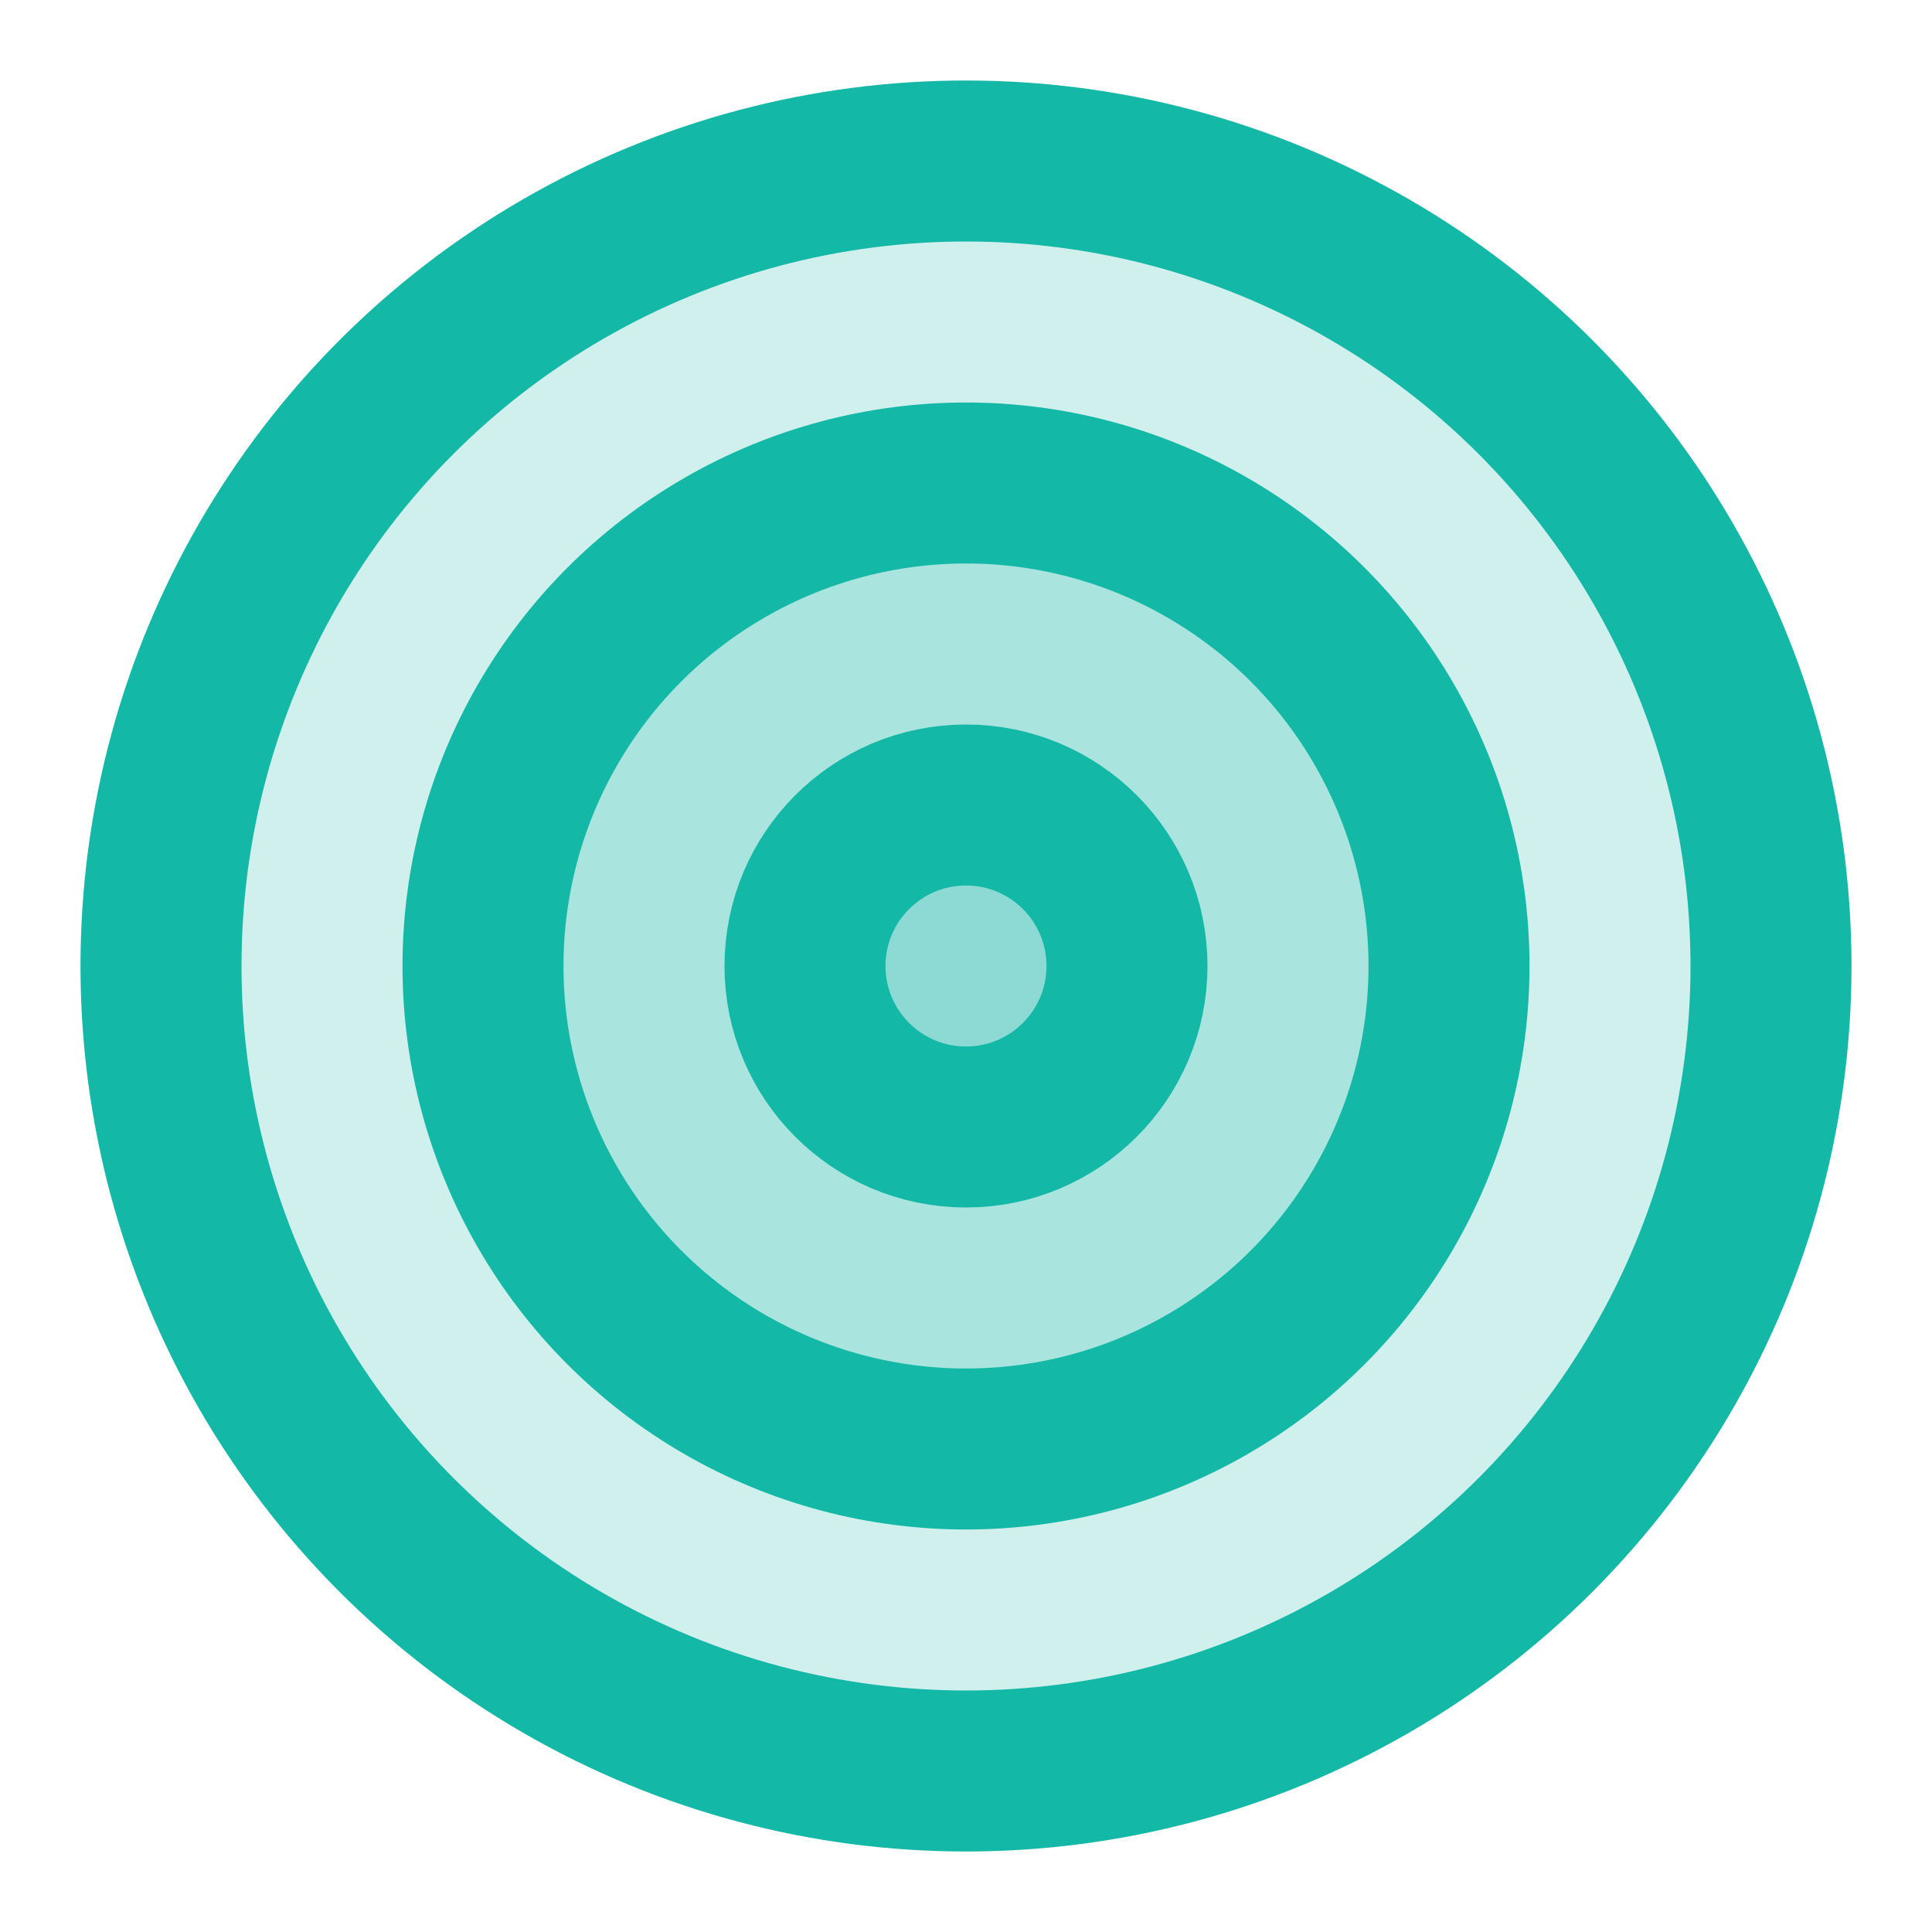
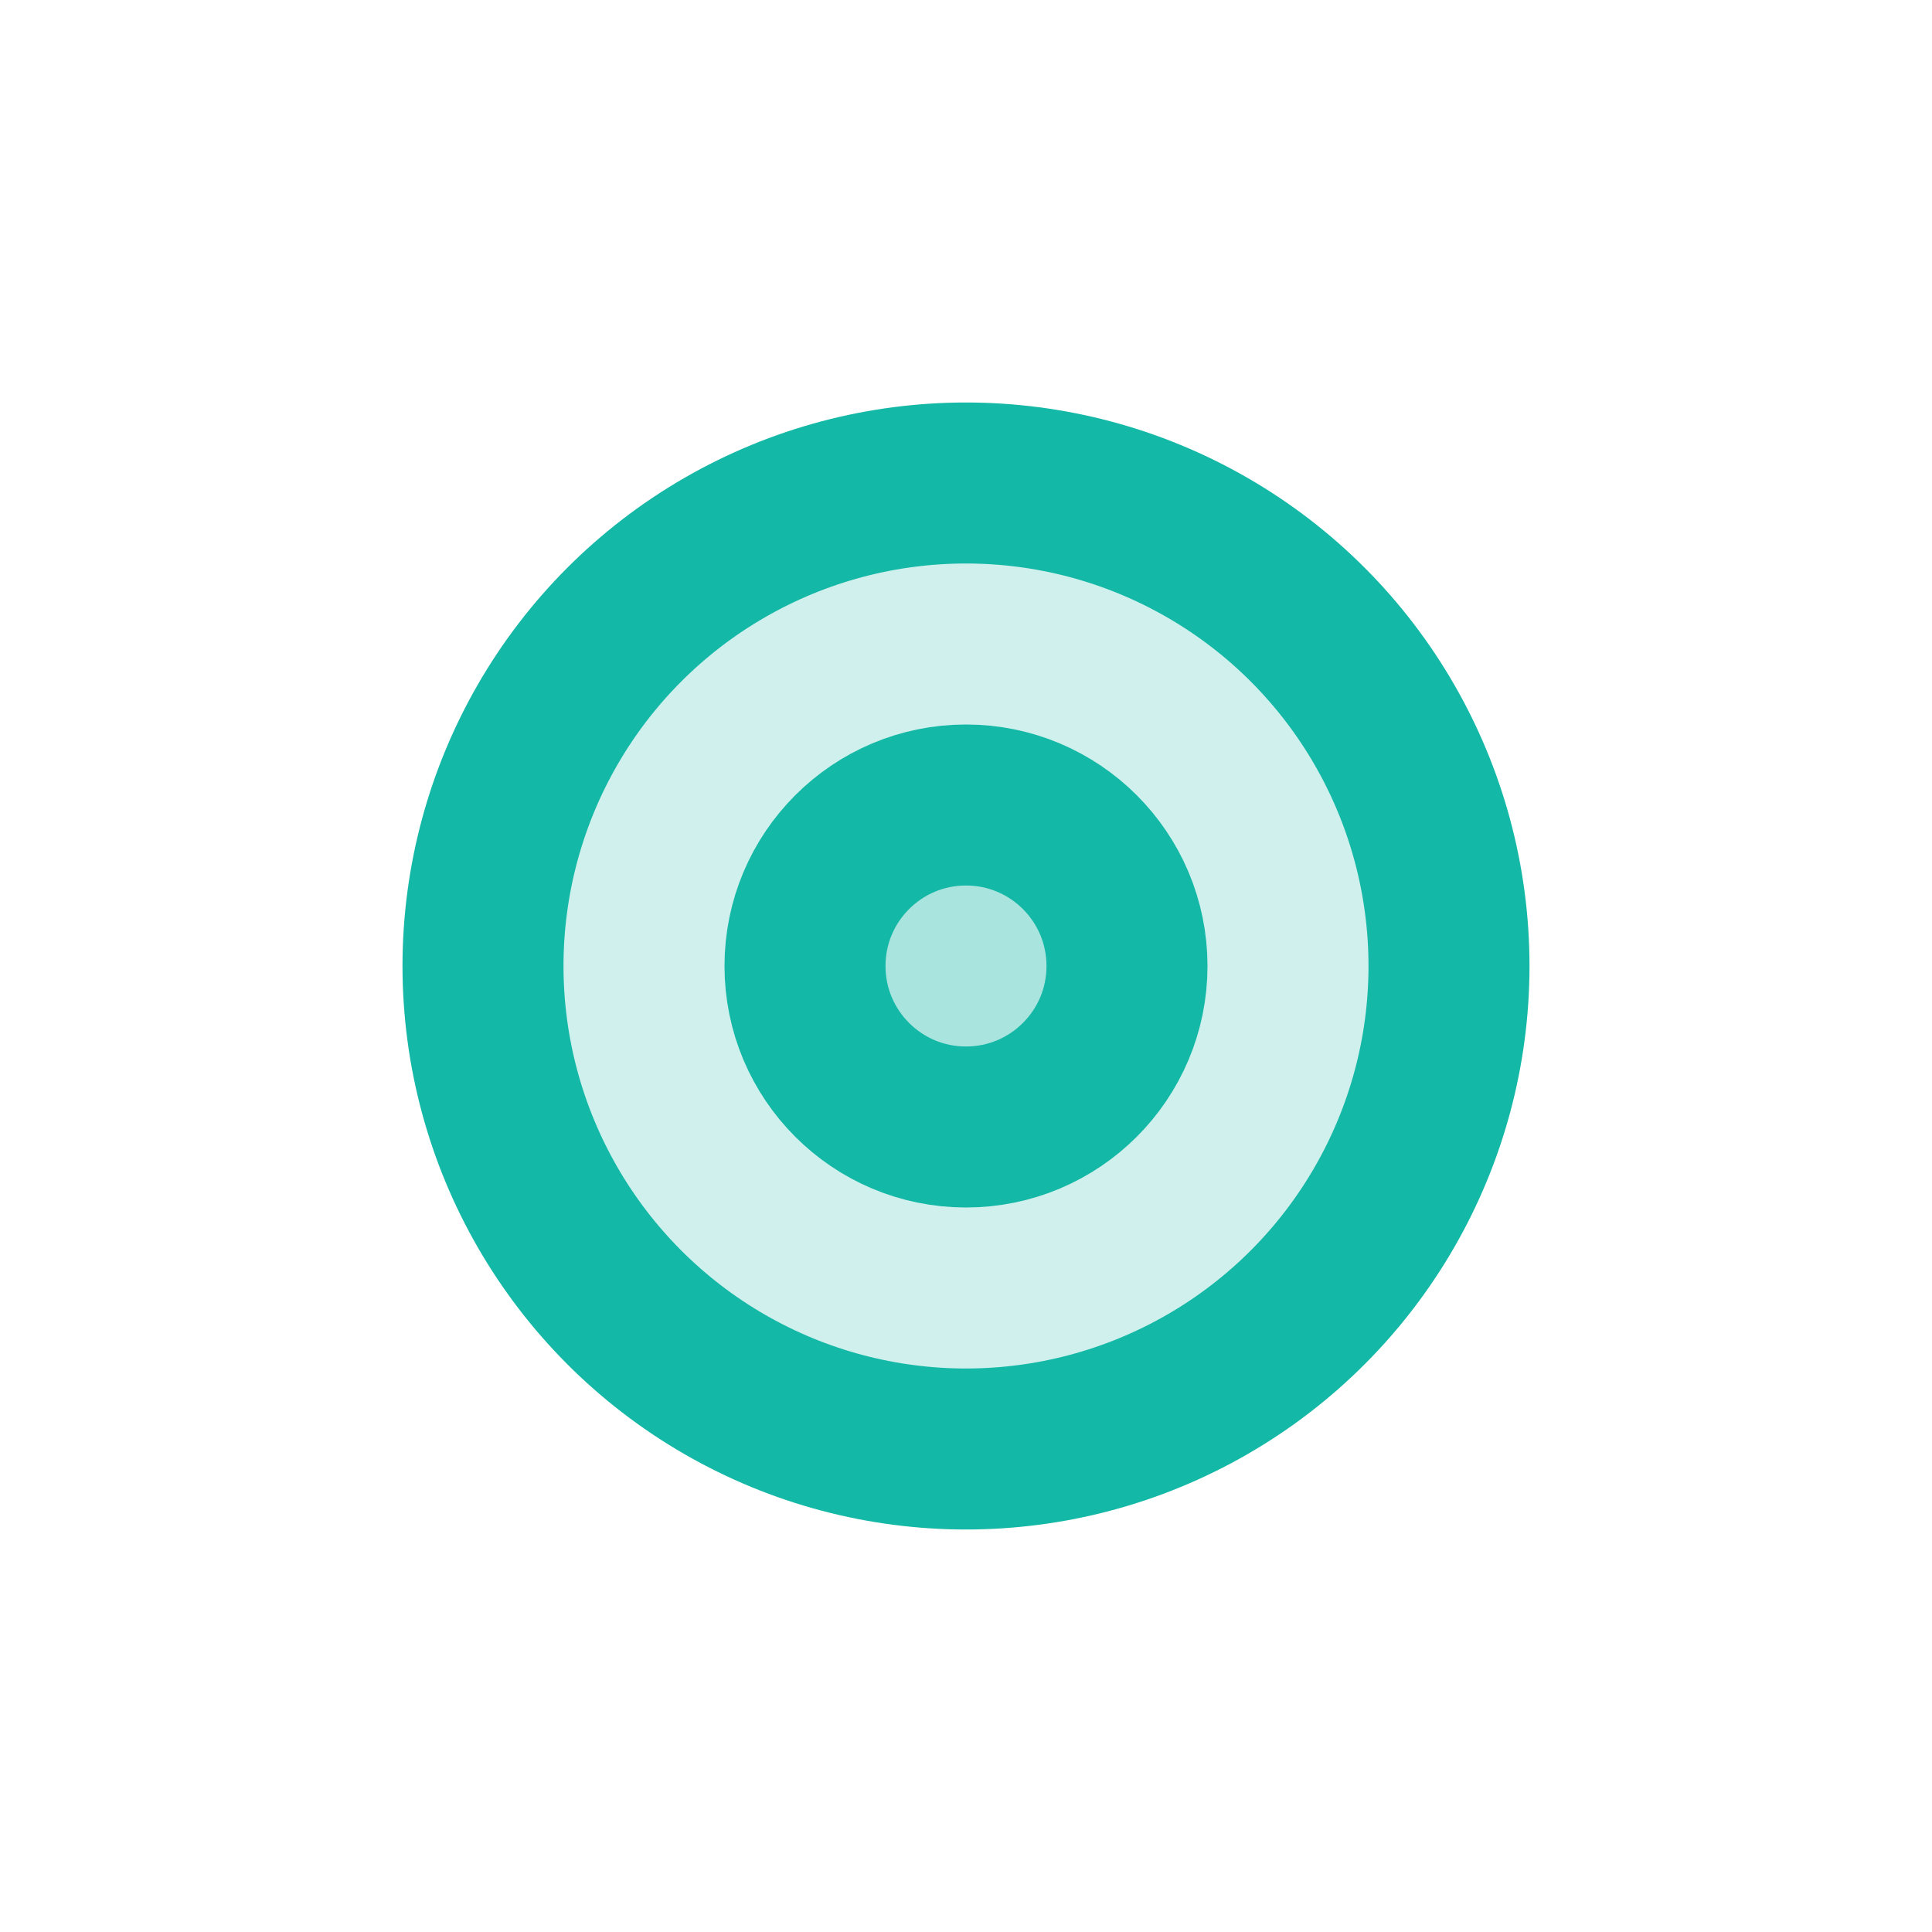
<svg xmlns="http://www.w3.org/2000/svg" width="24" height="24" viewBox="0 0 24 24" fill="none" stroke="#14b8a6" stroke-width="2" stroke-linecap="round" stroke-linejoin="round" class="lucide lucide-target" style="background: rgba(20, 184, 166, 0.2)">
-   <circle cx="12" cy="12" r="10" fill="rgba(20, 184, 166, 0.2)" />
  <circle cx="12" cy="12" r="6" fill="rgba(20, 184, 166, 0.2)" />
  <circle cx="12" cy="12" r="2" fill="rgba(20, 184, 166, 0.2)" />
</svg>